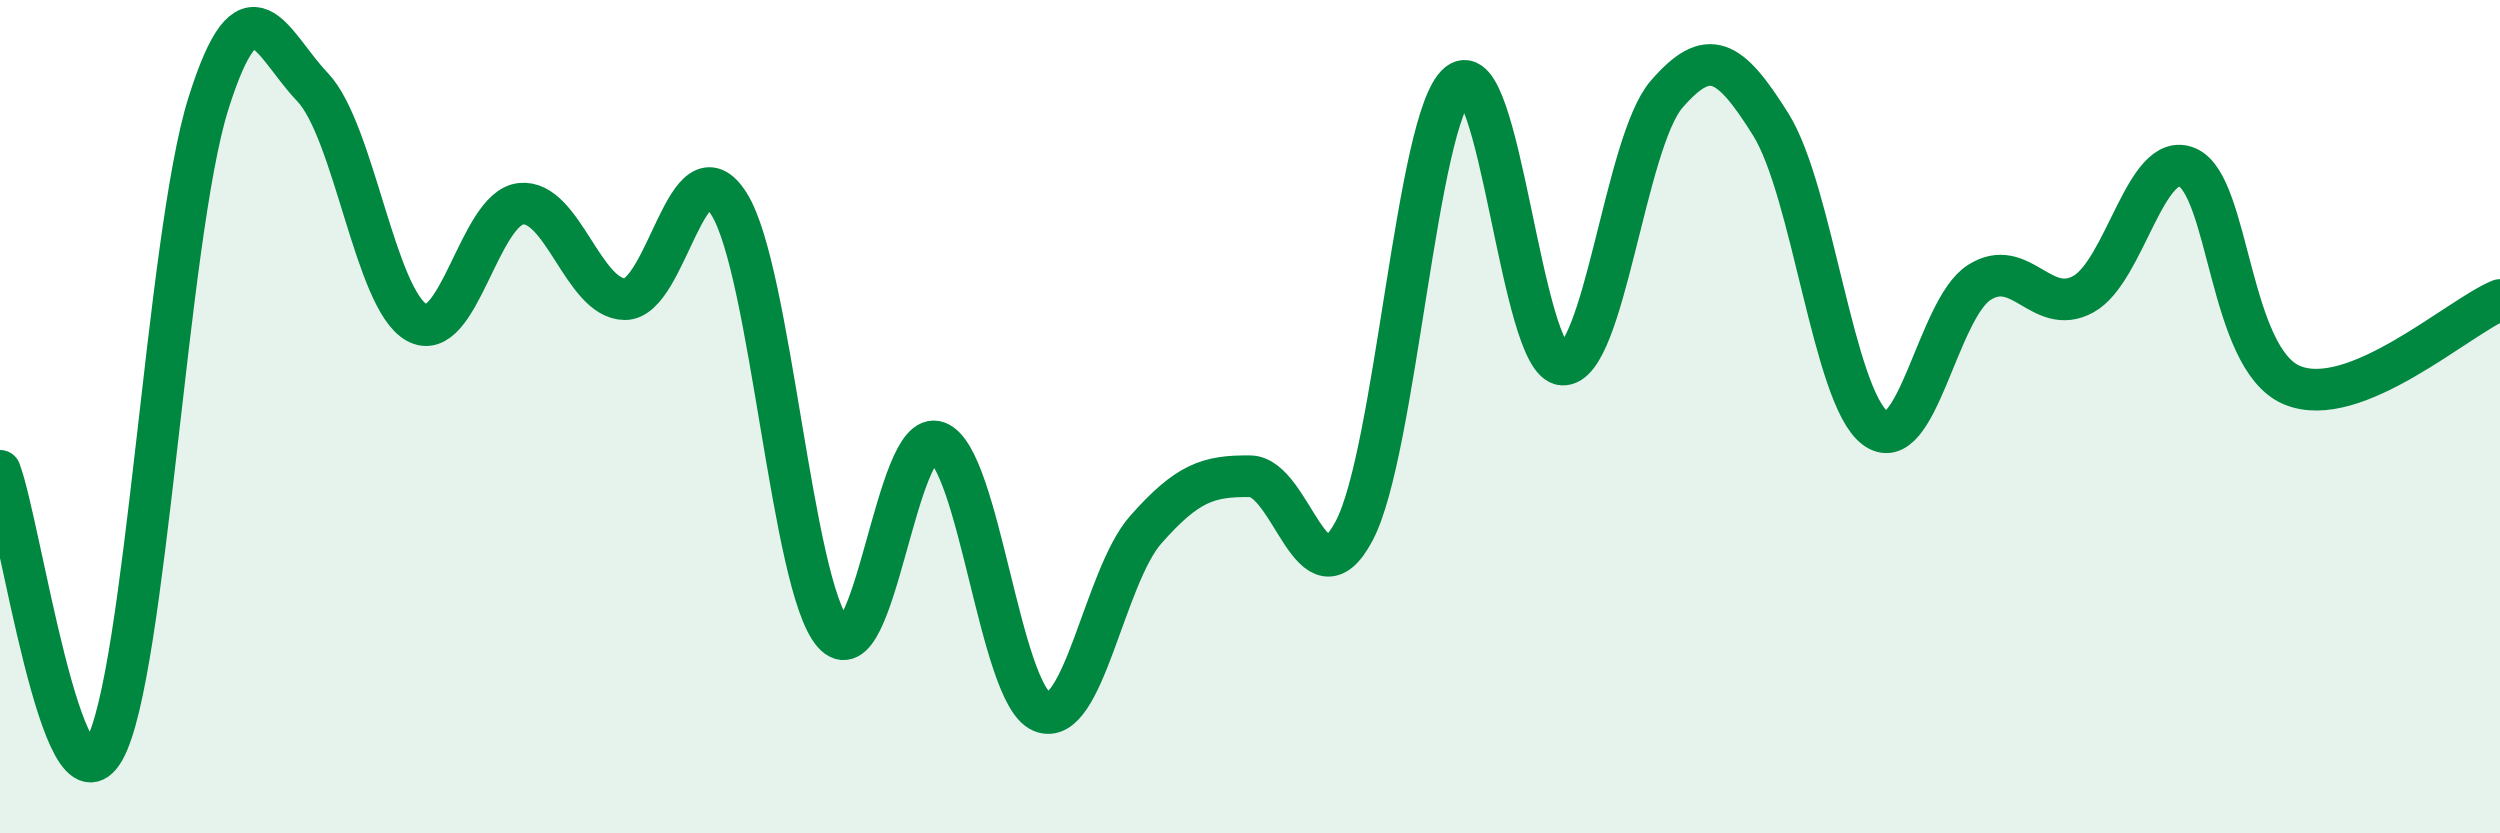
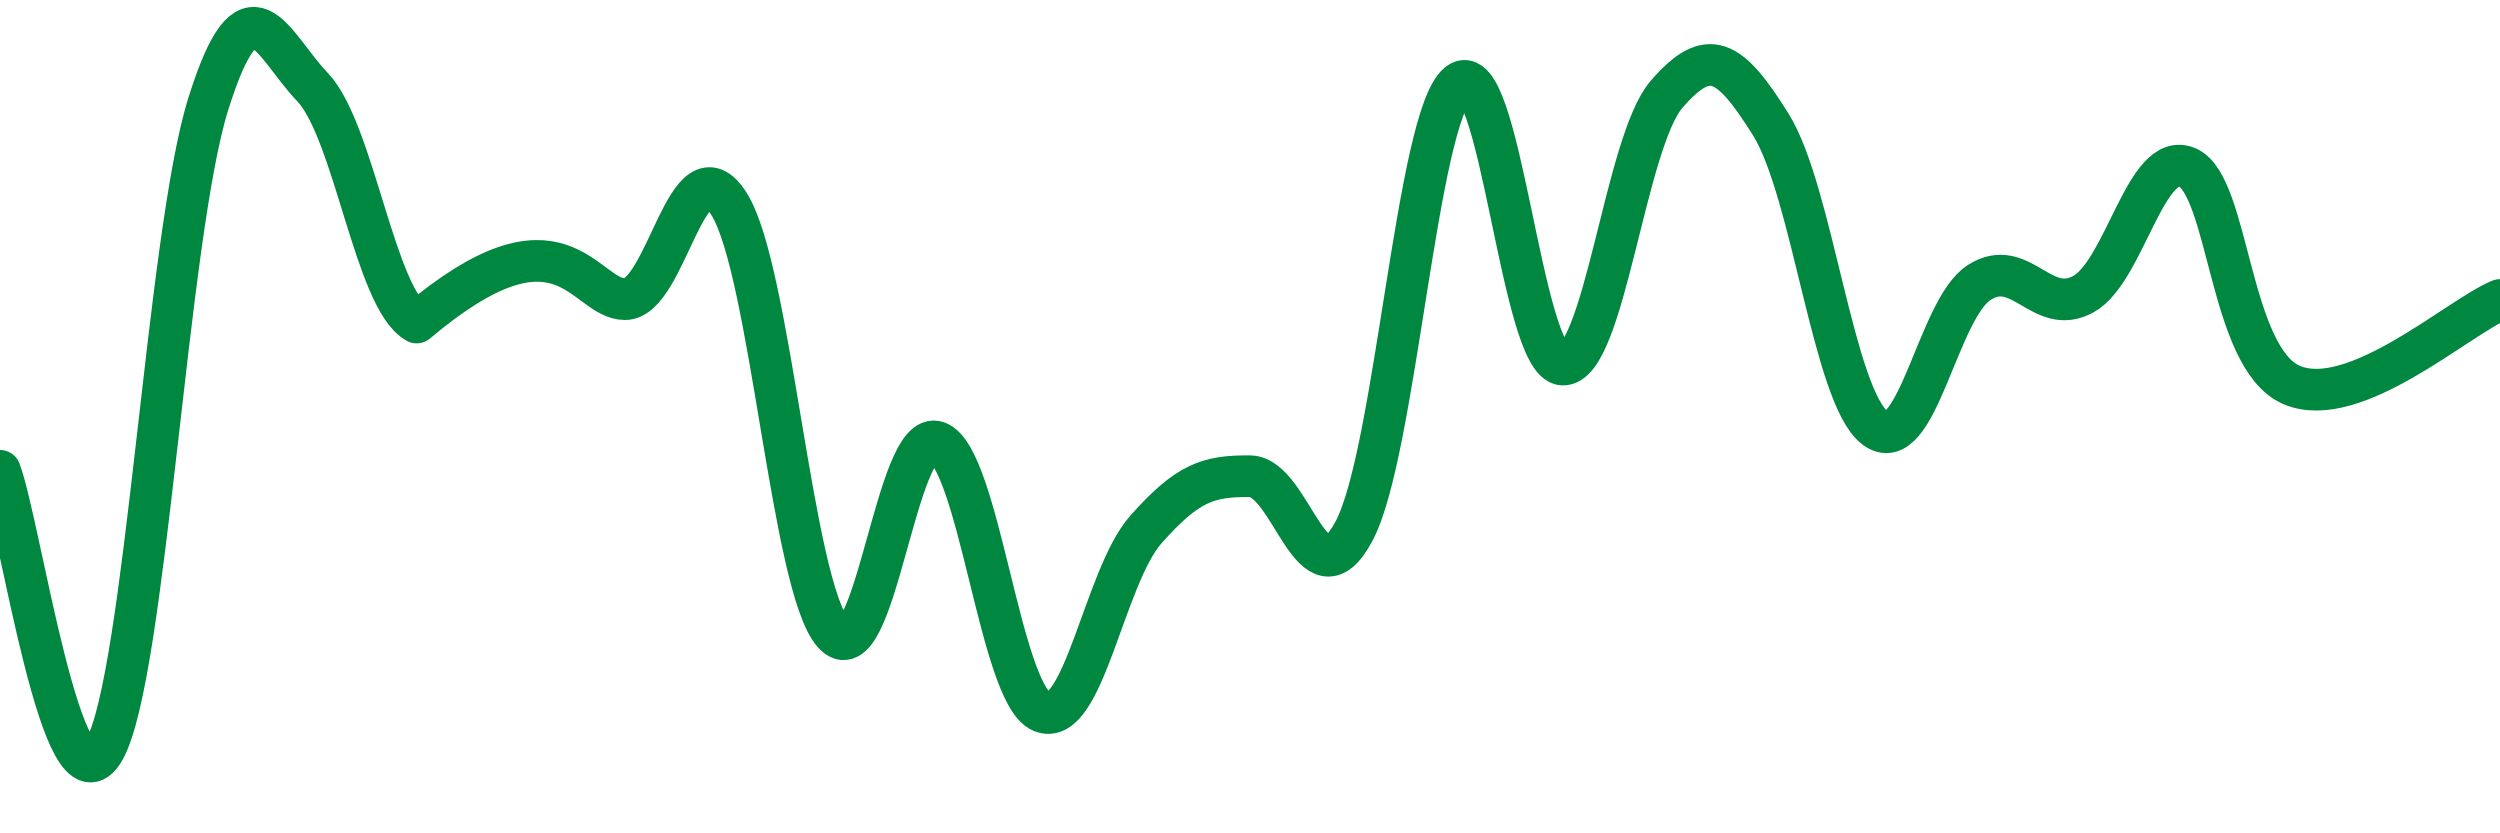
<svg xmlns="http://www.w3.org/2000/svg" width="60" height="20" viewBox="0 0 60 20">
-   <path d="M 0,11.3 C 0.5,12.64 1.5,19.76 2.5,18 C 3.5,16.24 4,5.67 5,2.49 C 6,-0.69 6.5,1.04 7.5,2.09 C 8.5,3.14 9,7.18 10,7.74 C 11,8.3 11.5,5 12.5,4.89 C 13.5,4.78 14,7.18 15,7.18 C 16,7.18 16.5,3.3 17.5,4.9 C 18.5,6.5 19,14.06 20,15.2 C 21,16.34 21.5,10.23 22.5,10.61 C 23.5,10.99 24,16.66 25,17.08 C 26,17.5 26.5,13.84 27.5,12.71 C 28.5,11.58 29,11.42 30,11.43 C 31,11.44 31.5,14.63 32.5,12.74 C 33.5,10.85 34,2.8 35,2 C 36,1.2 36.5,8.7 37.5,8.75 C 38.5,8.8 39,3.41 40,2.26 C 41,1.11 41.5,1.39 42.5,2.99 C 43.5,4.59 44,9.51 45,10.27 C 46,11.03 46.5,7.42 47.5,6.78 C 48.5,6.14 49,7.61 50,7.06 C 51,6.51 51.5,3.58 52.5,4.02 C 53.5,4.46 53.5,8.6 55,9.24 C 56.5,9.88 59,7.61 60,7.2L60 20L0 20Z" fill="#008740" opacity="0.1" stroke-linecap="round" stroke-linejoin="round" />
-   <path d="M 0,11.3 C 0.5,12.64 1.5,19.76 2.5,18 C 3.5,16.24 4,5.67 5,2.49 C 6,-0.69 6.5,1.04 7.5,2.09 C 8.5,3.14 9,7.18 10,7.74 C 11,8.3 11.5,5 12.5,4.89 C 13.5,4.78 14,7.18 15,7.18 C 16,7.18 16.5,3.3 17.5,4.9 C 18.5,6.5 19,14.06 20,15.2 C 21,16.34 21.5,10.23 22.5,10.61 C 23.5,10.99 24,16.66 25,17.08 C 26,17.5 26.5,13.84 27.5,12.71 C 28.5,11.58 29,11.42 30,11.43 C 31,11.44 31.5,14.63 32.5,12.74 C 33.5,10.85 34,2.8 35,2 C 36,1.2 36.5,8.7 37.5,8.75 C 38.5,8.8 39,3.41 40,2.26 C 41,1.11 41.5,1.39 42.5,2.99 C 43.5,4.59 44,9.51 45,10.27 C 46,11.03 46.5,7.42 47.5,6.78 C 48.5,6.14 49,7.61 50,7.06 C 51,6.51 51.5,3.58 52.5,4.02 C 53.5,4.46 53.5,8.6 55,9.24 C 56.5,9.88 59,7.61 60,7.2" stroke="#008740" stroke-width="1" fill="none" stroke-linecap="round" stroke-linejoin="round" />
+   <path d="M 0,11.3 C 0.5,12.64 1.5,19.76 2.5,18 C 3.5,16.24 4,5.67 5,2.49 C 6,-0.69 6.5,1.04 7.5,2.09 C 8.5,3.14 9,7.18 10,7.74 C 13.5,4.78 14,7.18 15,7.18 C 16,7.18 16.5,3.3 17.5,4.9 C 18.5,6.5 19,14.06 20,15.2 C 21,16.34 21.5,10.23 22.5,10.61 C 23.5,10.99 24,16.66 25,17.08 C 26,17.5 26.5,13.84 27.5,12.71 C 28.5,11.58 29,11.42 30,11.43 C 31,11.44 31.5,14.63 32.5,12.74 C 33.5,10.85 34,2.8 35,2 C 36,1.2 36.5,8.7 37.5,8.75 C 38.5,8.8 39,3.41 40,2.26 C 41,1.11 41.5,1.39 42.5,2.99 C 43.5,4.59 44,9.51 45,10.27 C 46,11.03 46.5,7.42 47.5,6.78 C 48.5,6.14 49,7.61 50,7.06 C 51,6.51 51.5,3.58 52.5,4.02 C 53.5,4.46 53.5,8.6 55,9.24 C 56.5,9.88 59,7.61 60,7.2" stroke="#008740" stroke-width="1" fill="none" stroke-linecap="round" stroke-linejoin="round" />
</svg>